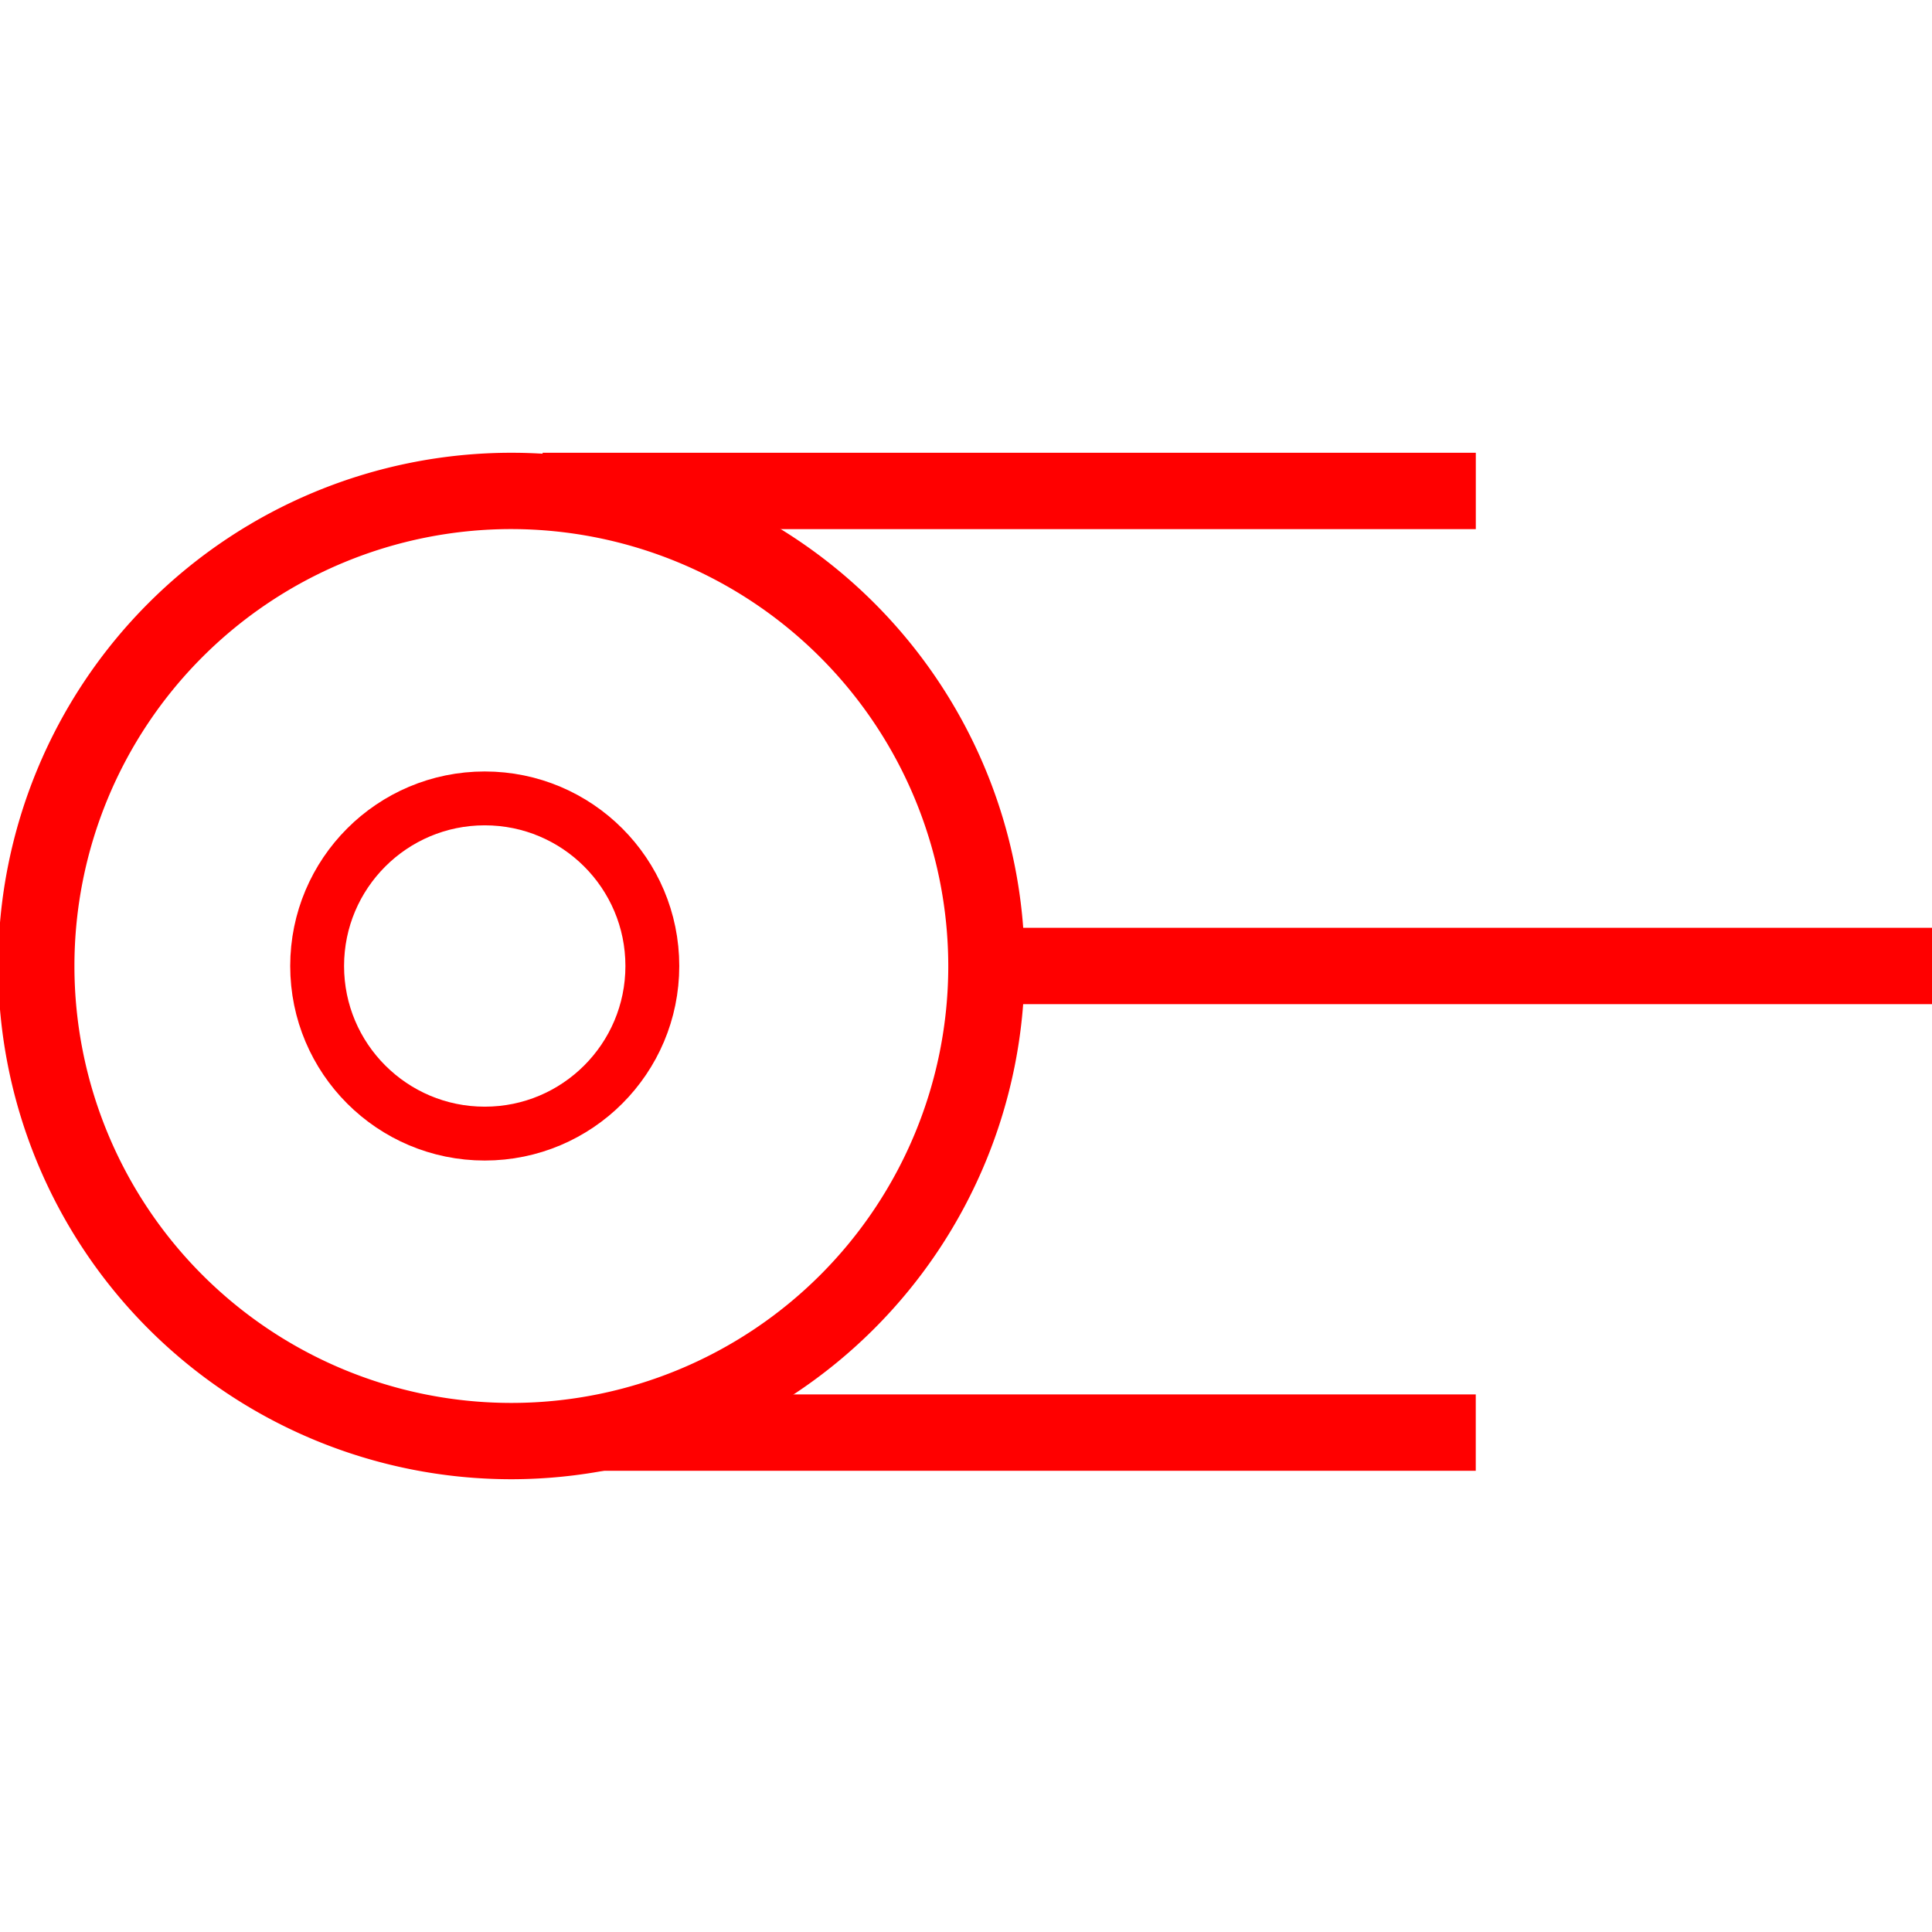
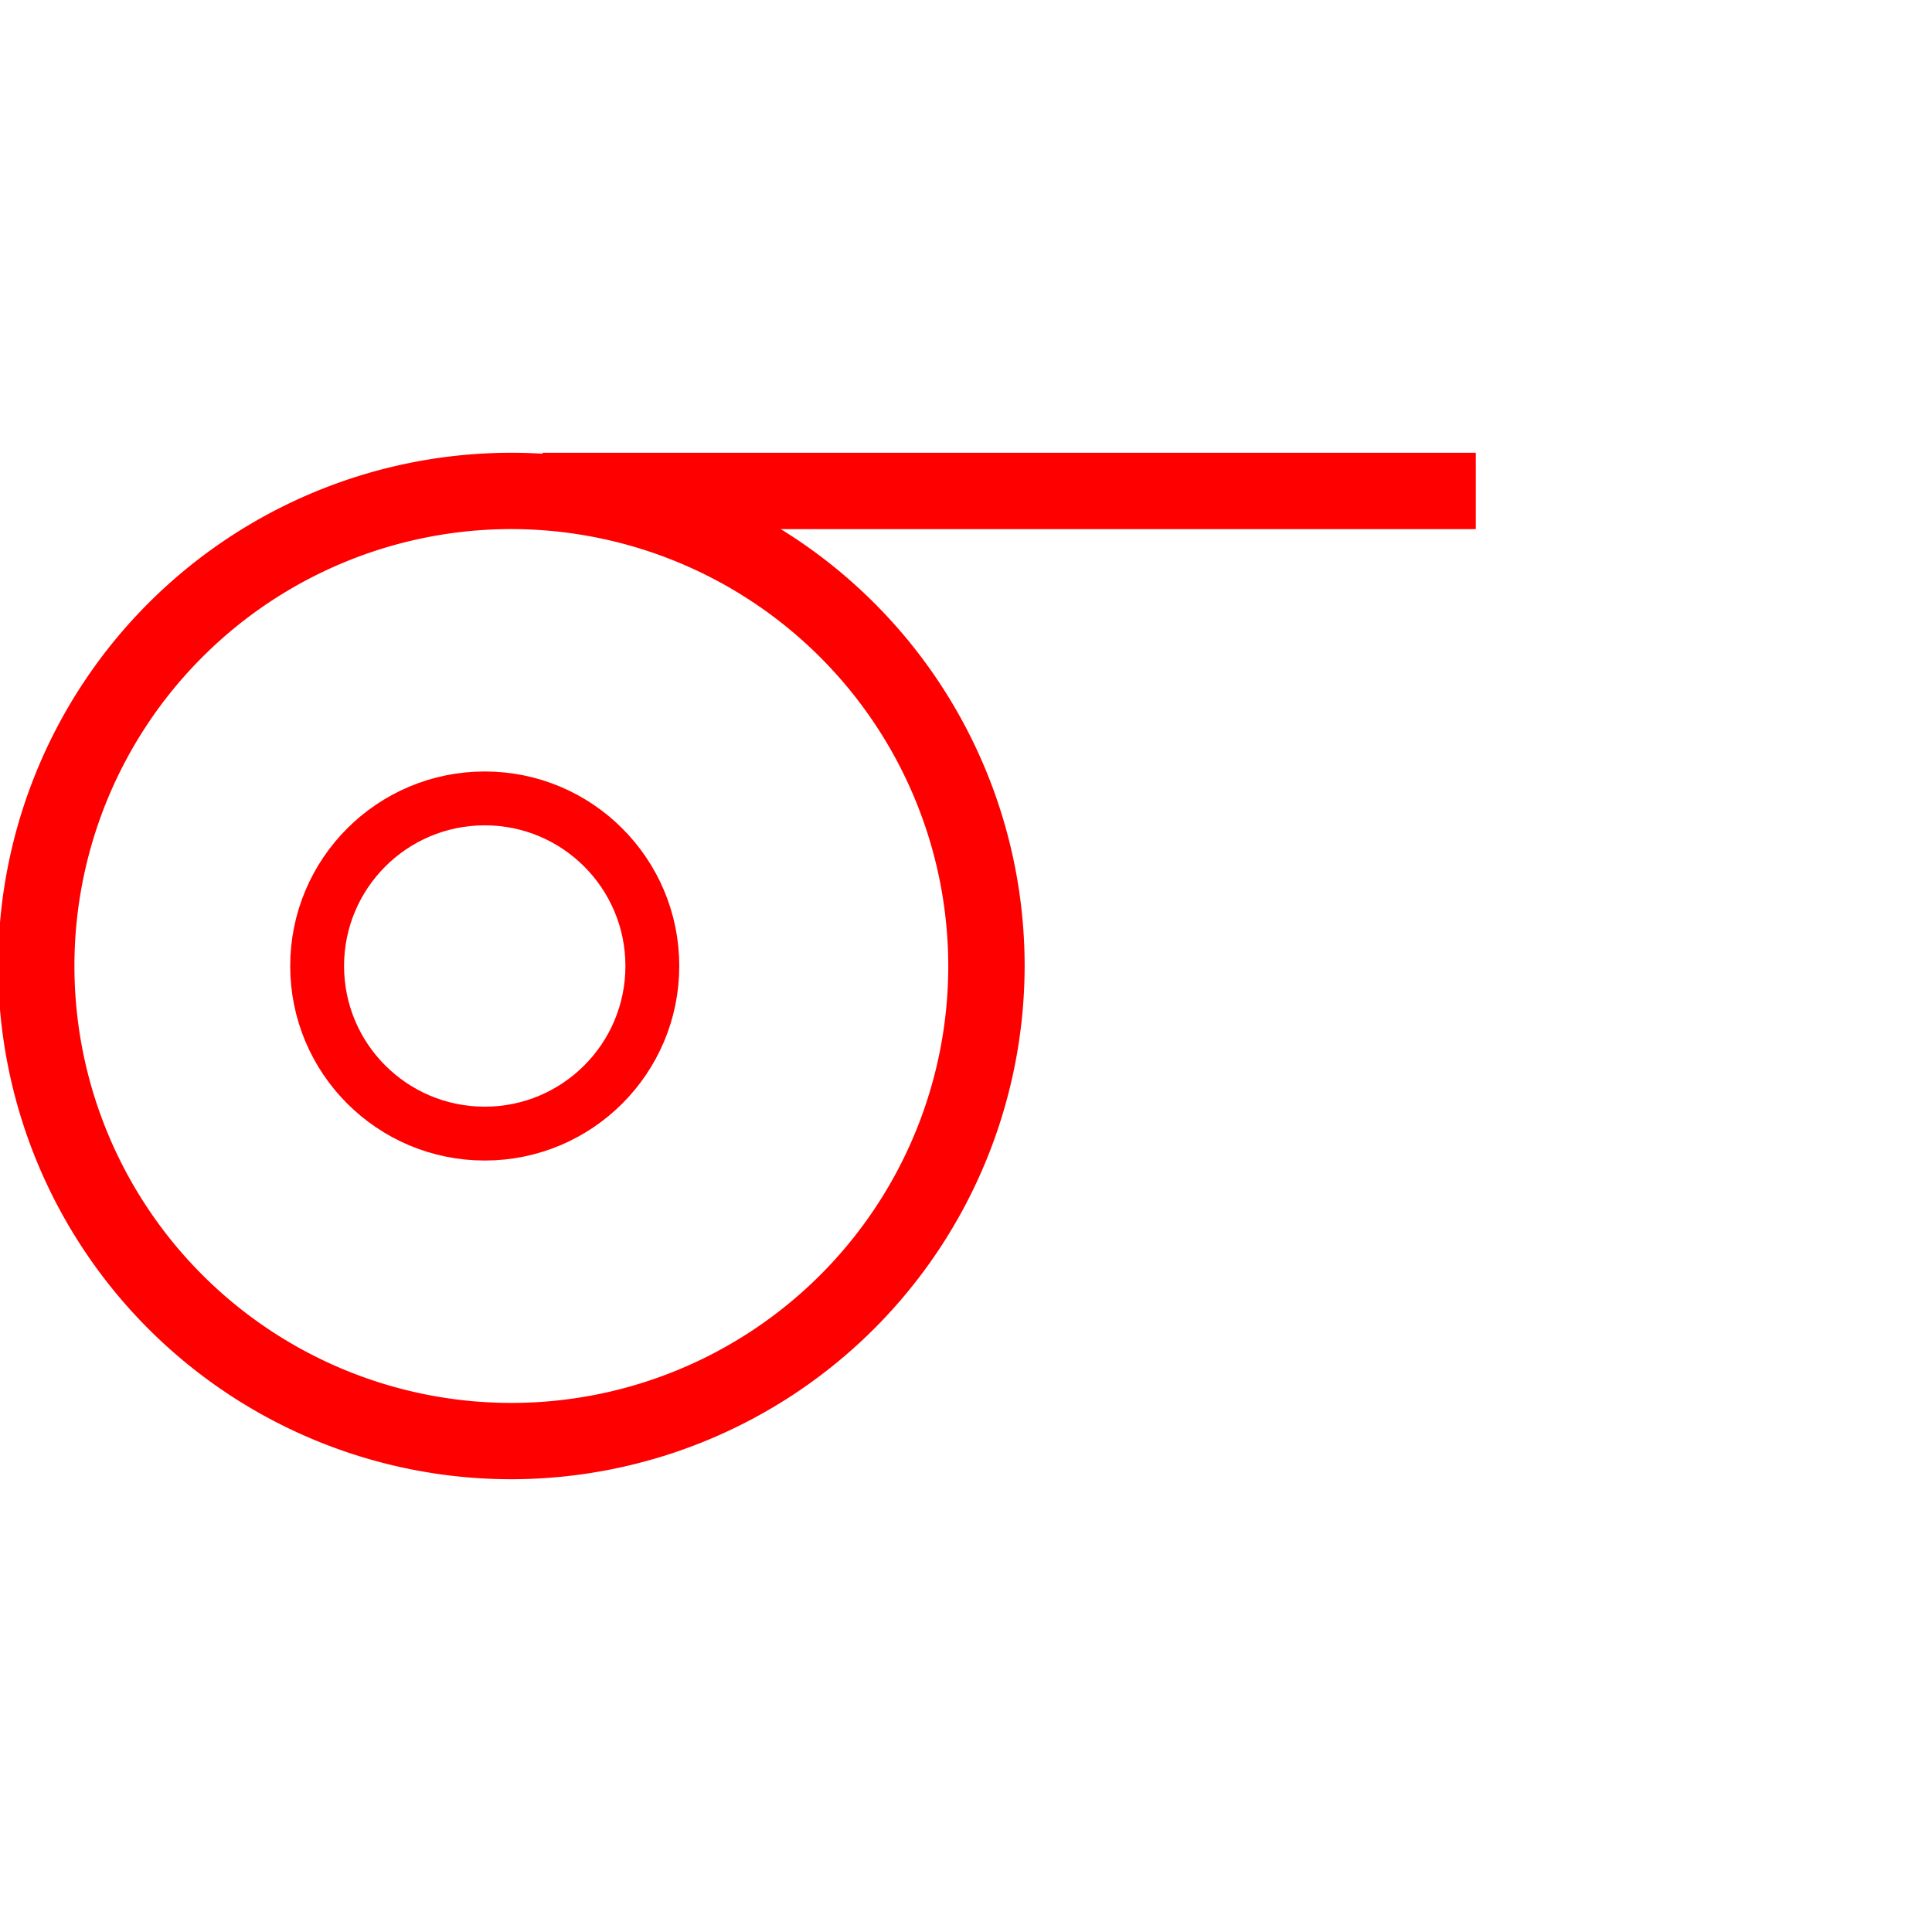
<svg xmlns="http://www.w3.org/2000/svg" id="图层_1" data-name="图层 1" viewBox="0 0 400 400">
  <defs>
    <style>.cls-1{fill:red;}.cls-2{fill:none;stroke:red;stroke-miterlimit:10;stroke-width:11.15px;}</style>
  </defs>
  <path class="cls-1" d="M105.87,306.26A106.26,106.26,0,1,1,212.14,200,106.38,106.38,0,0,1,105.87,306.26Zm0-196.72A90.46,90.46,0,1,0,196.33,200,90.56,90.56,0,0,0,105.87,109.54Z" />
  <rect class="cls-1" x="112.34" y="93.74" width="193.21" height="15.81" />
-   <rect class="cls-1" x="208.94" y="192.09" width="191.45" height="15.81" />
-   <rect class="cls-1" x="124.31" y="288.7" width="181.23" height="15.81" />
  <circle class="cls-2" cx="100.36" cy="200" r="34.7" />
</svg>